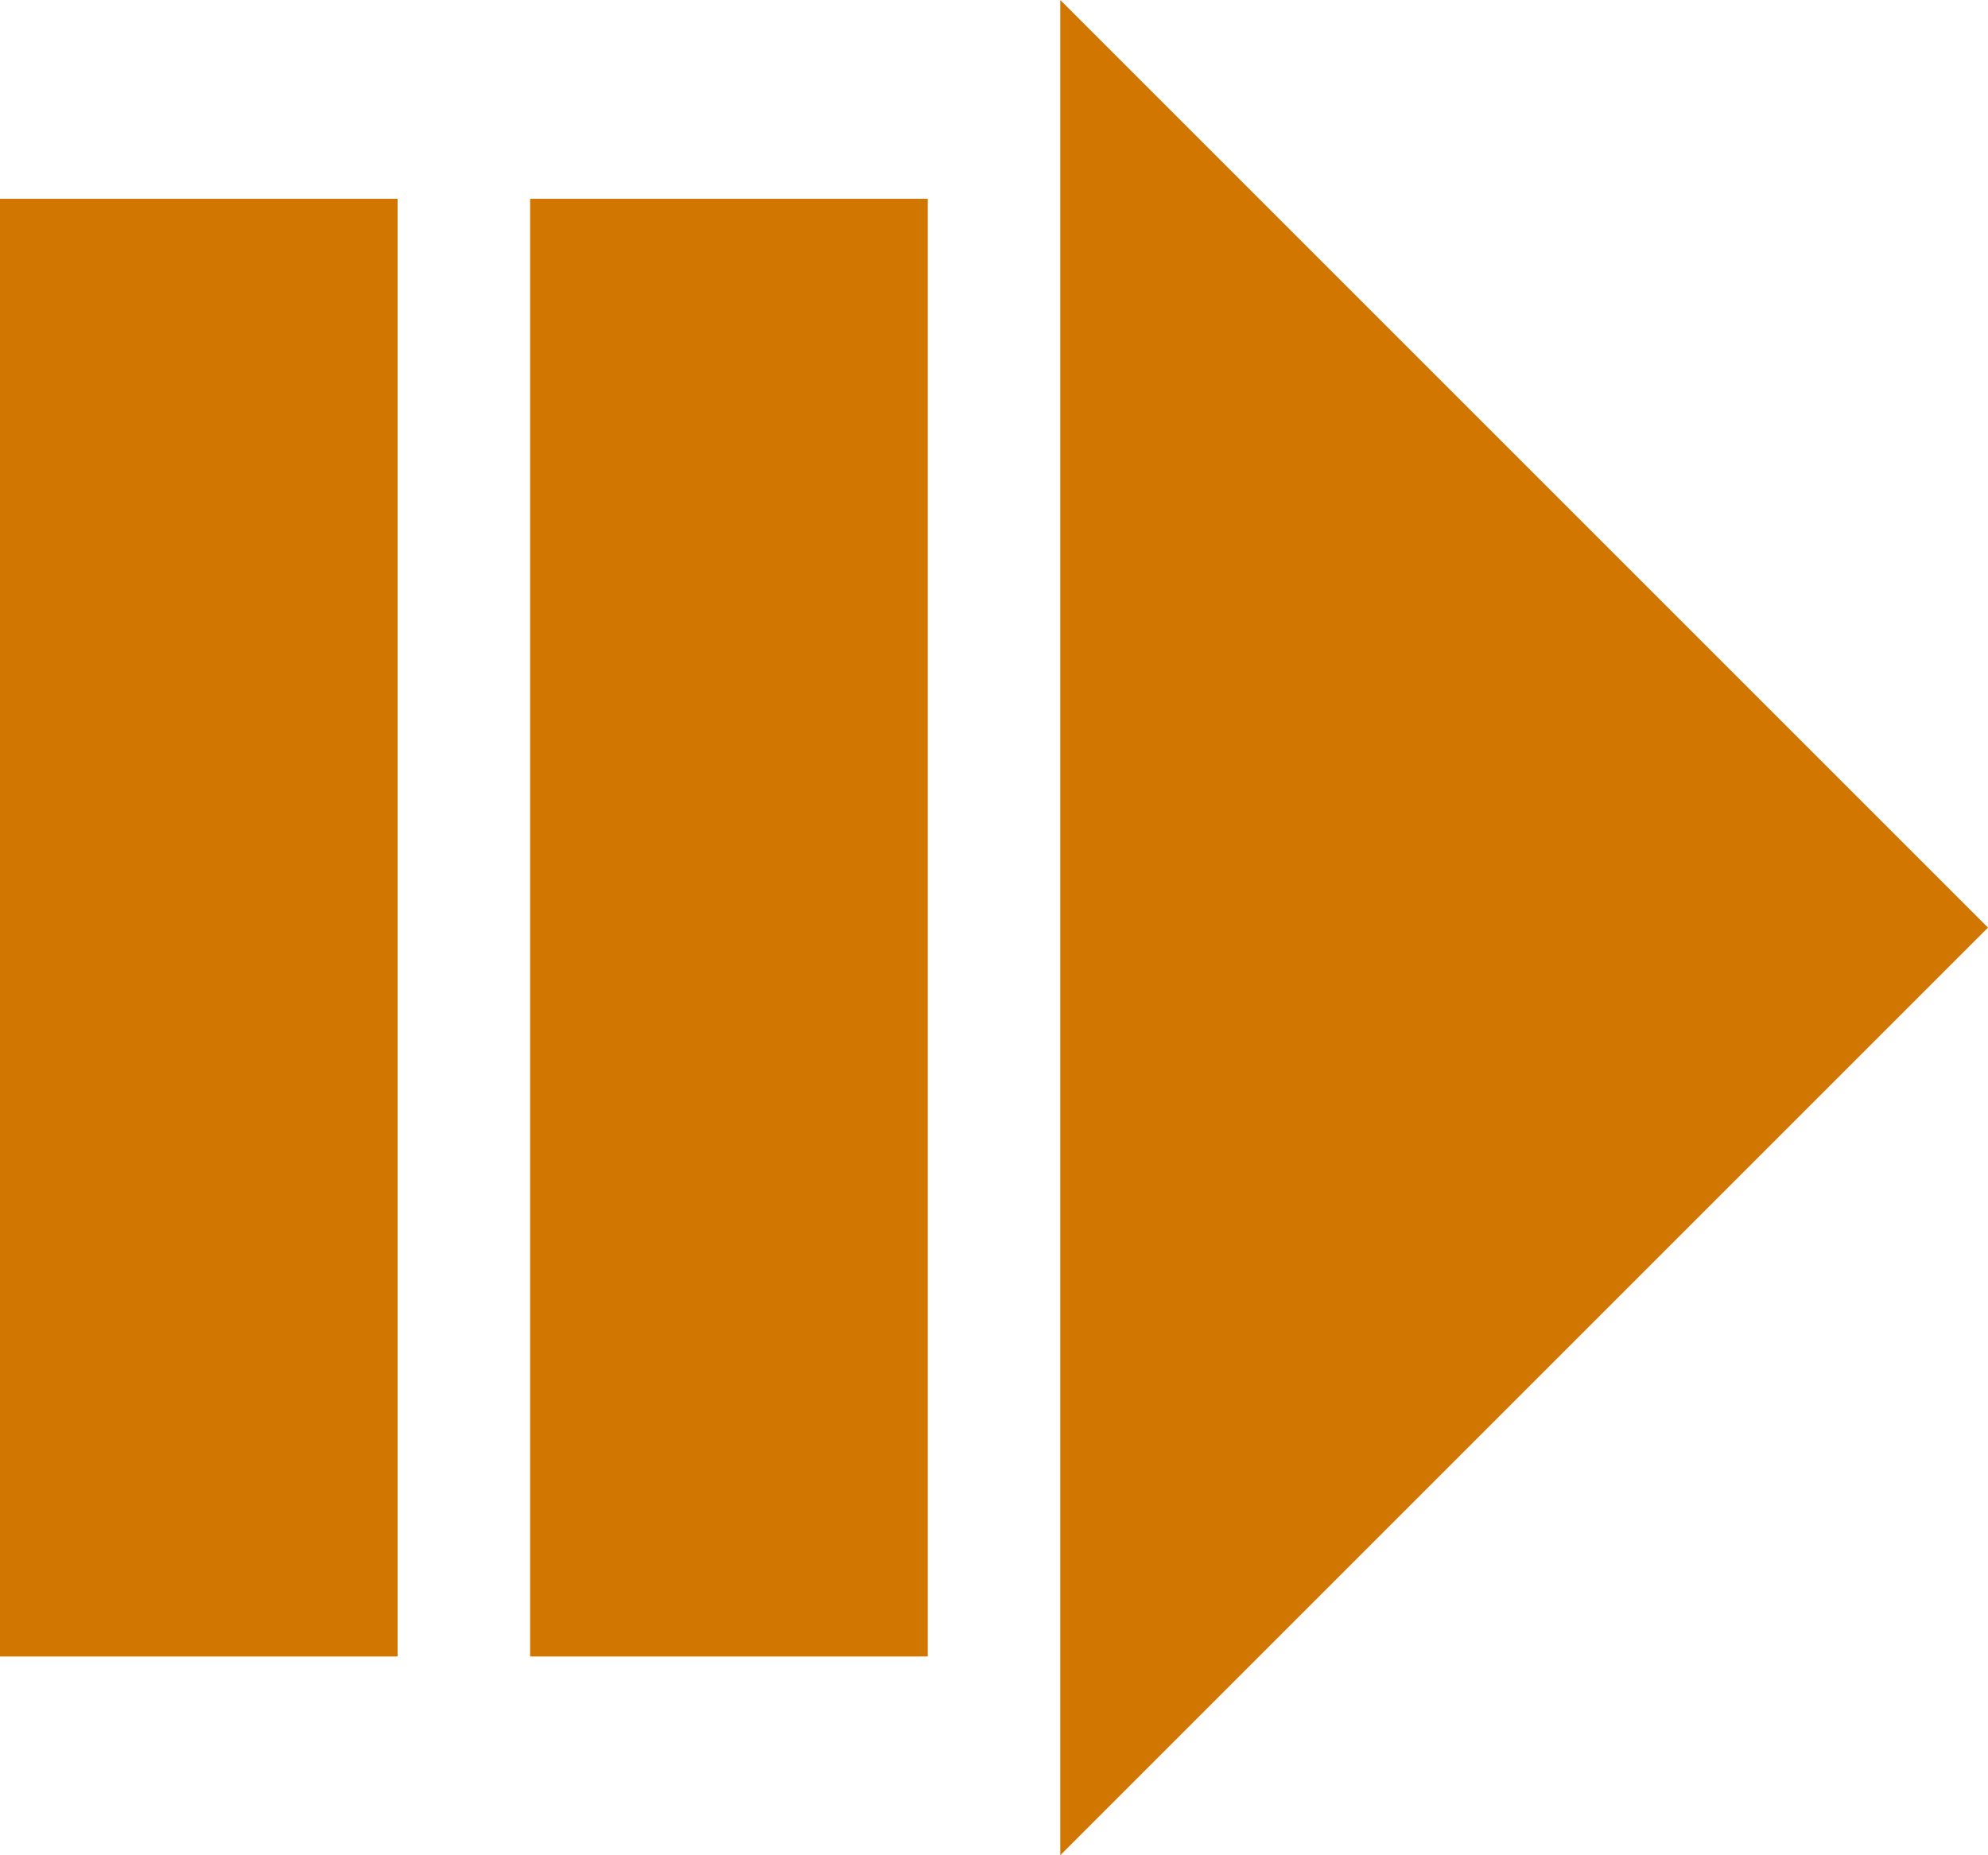
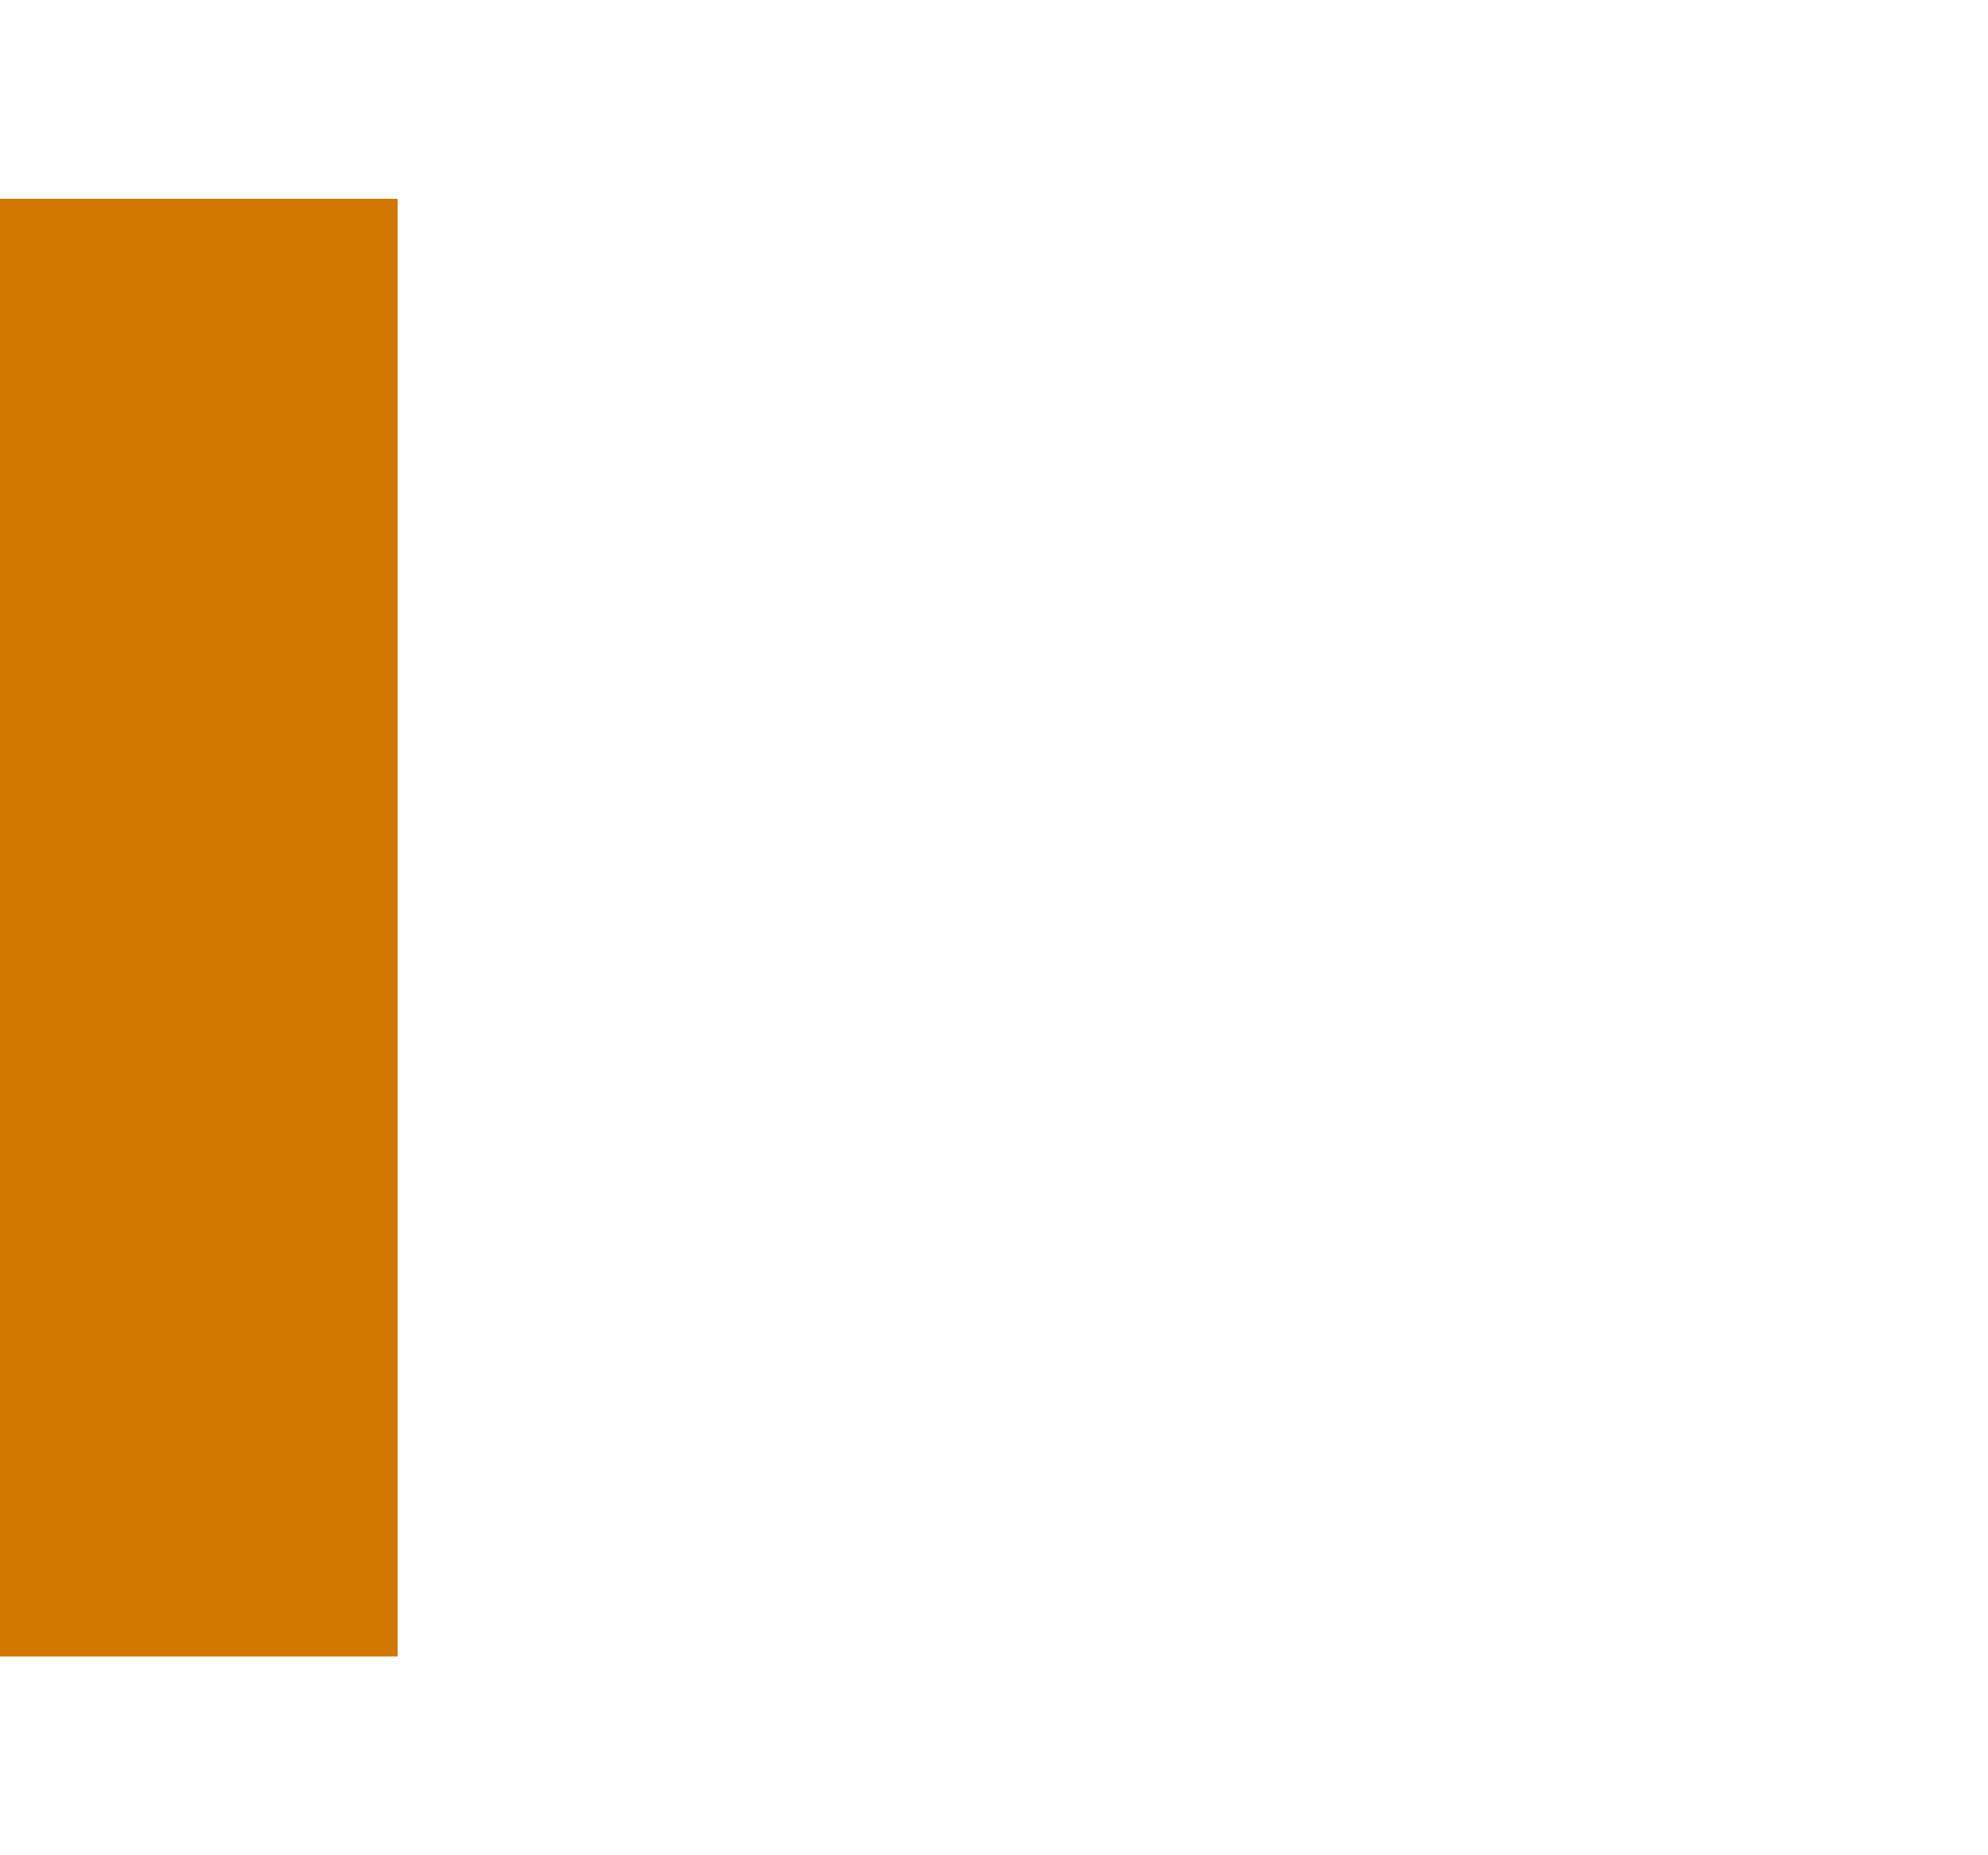
<svg xmlns="http://www.w3.org/2000/svg" width="30" height="28" viewBox="0 0 30 28" fill="none">
  <rect y="3" width="6" height="22" fill="#D17600" />
-   <rect x="8" y="3" width="6" height="22" fill="#D17600" />
-   <path d="M30 14L16 0L16 28L30 14Z" fill="#D17600" />
</svg>